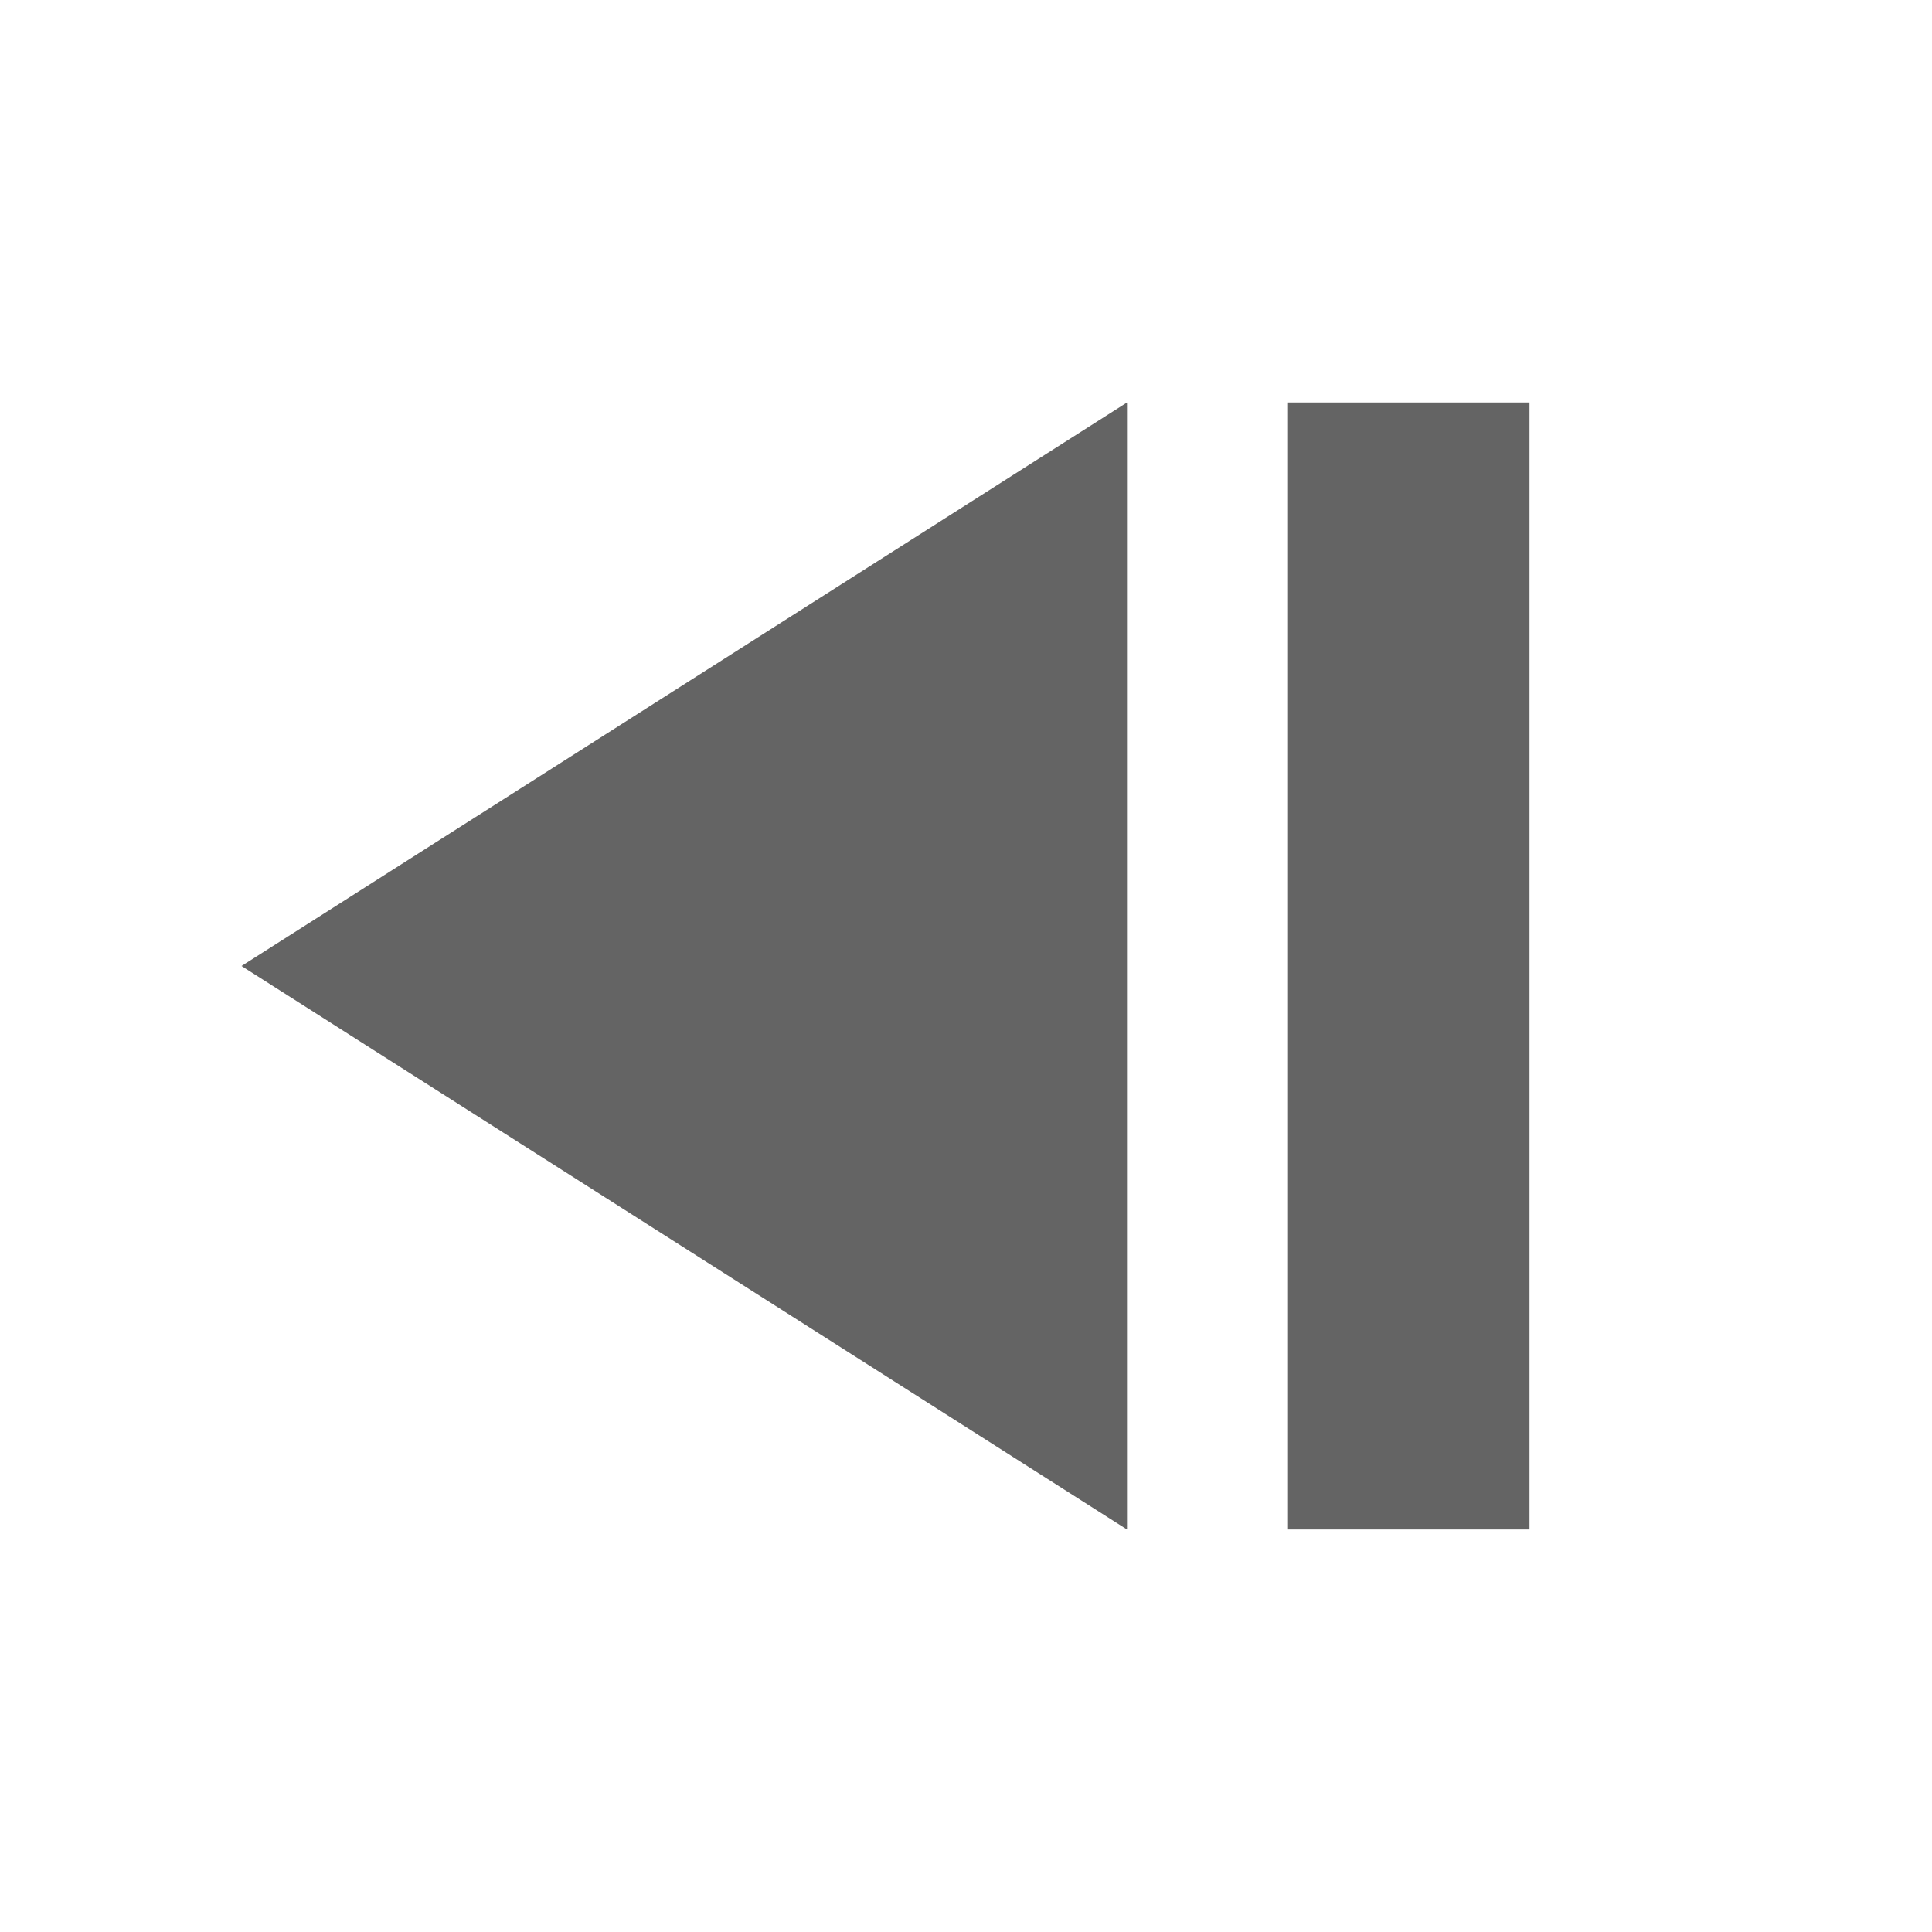
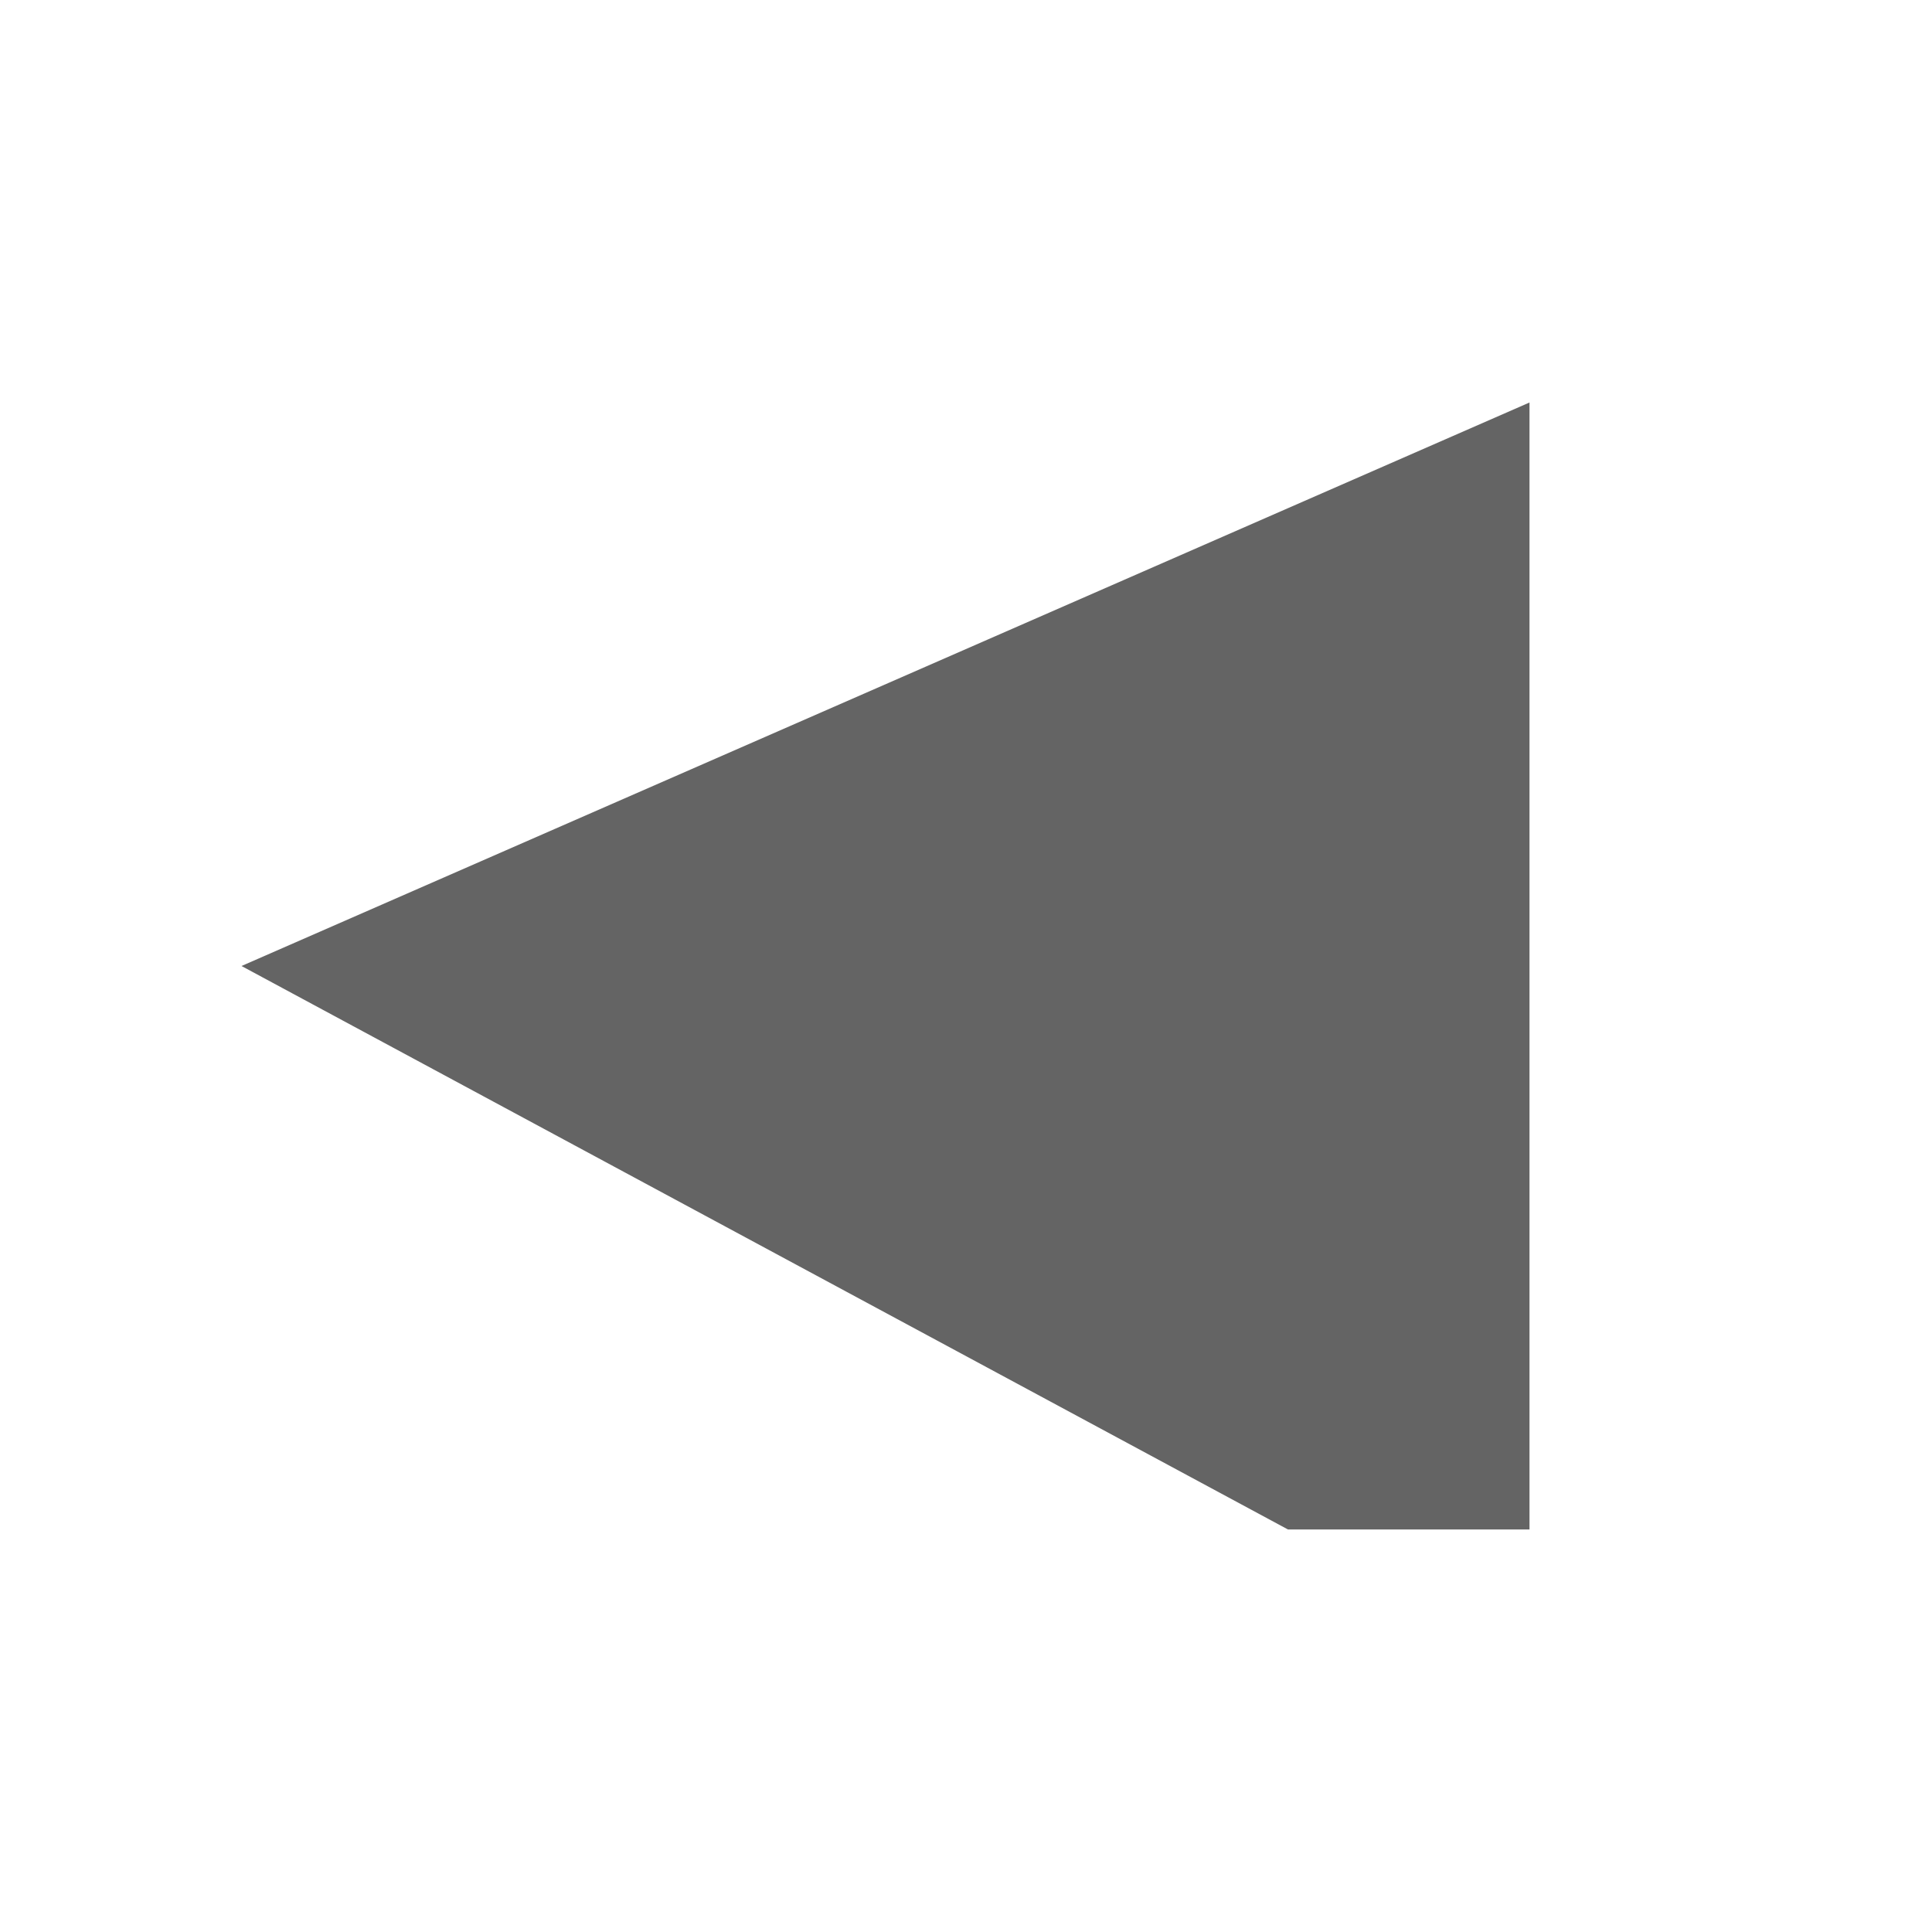
<svg xmlns="http://www.w3.org/2000/svg" aria-hidden="true" width="1em" height="1em" viewBox="0 0 24 24" data-icon="mdi:step-backward" data-width="1em" data-height="1em" data-inline="false" class="iconify">
-   <path d="M19 5v14h-3V5m-2 0v14L3 12" fill="#646464" />
+   <path d="M19 5v14h-3V5v14L3 12" fill="#646464" />
</svg>